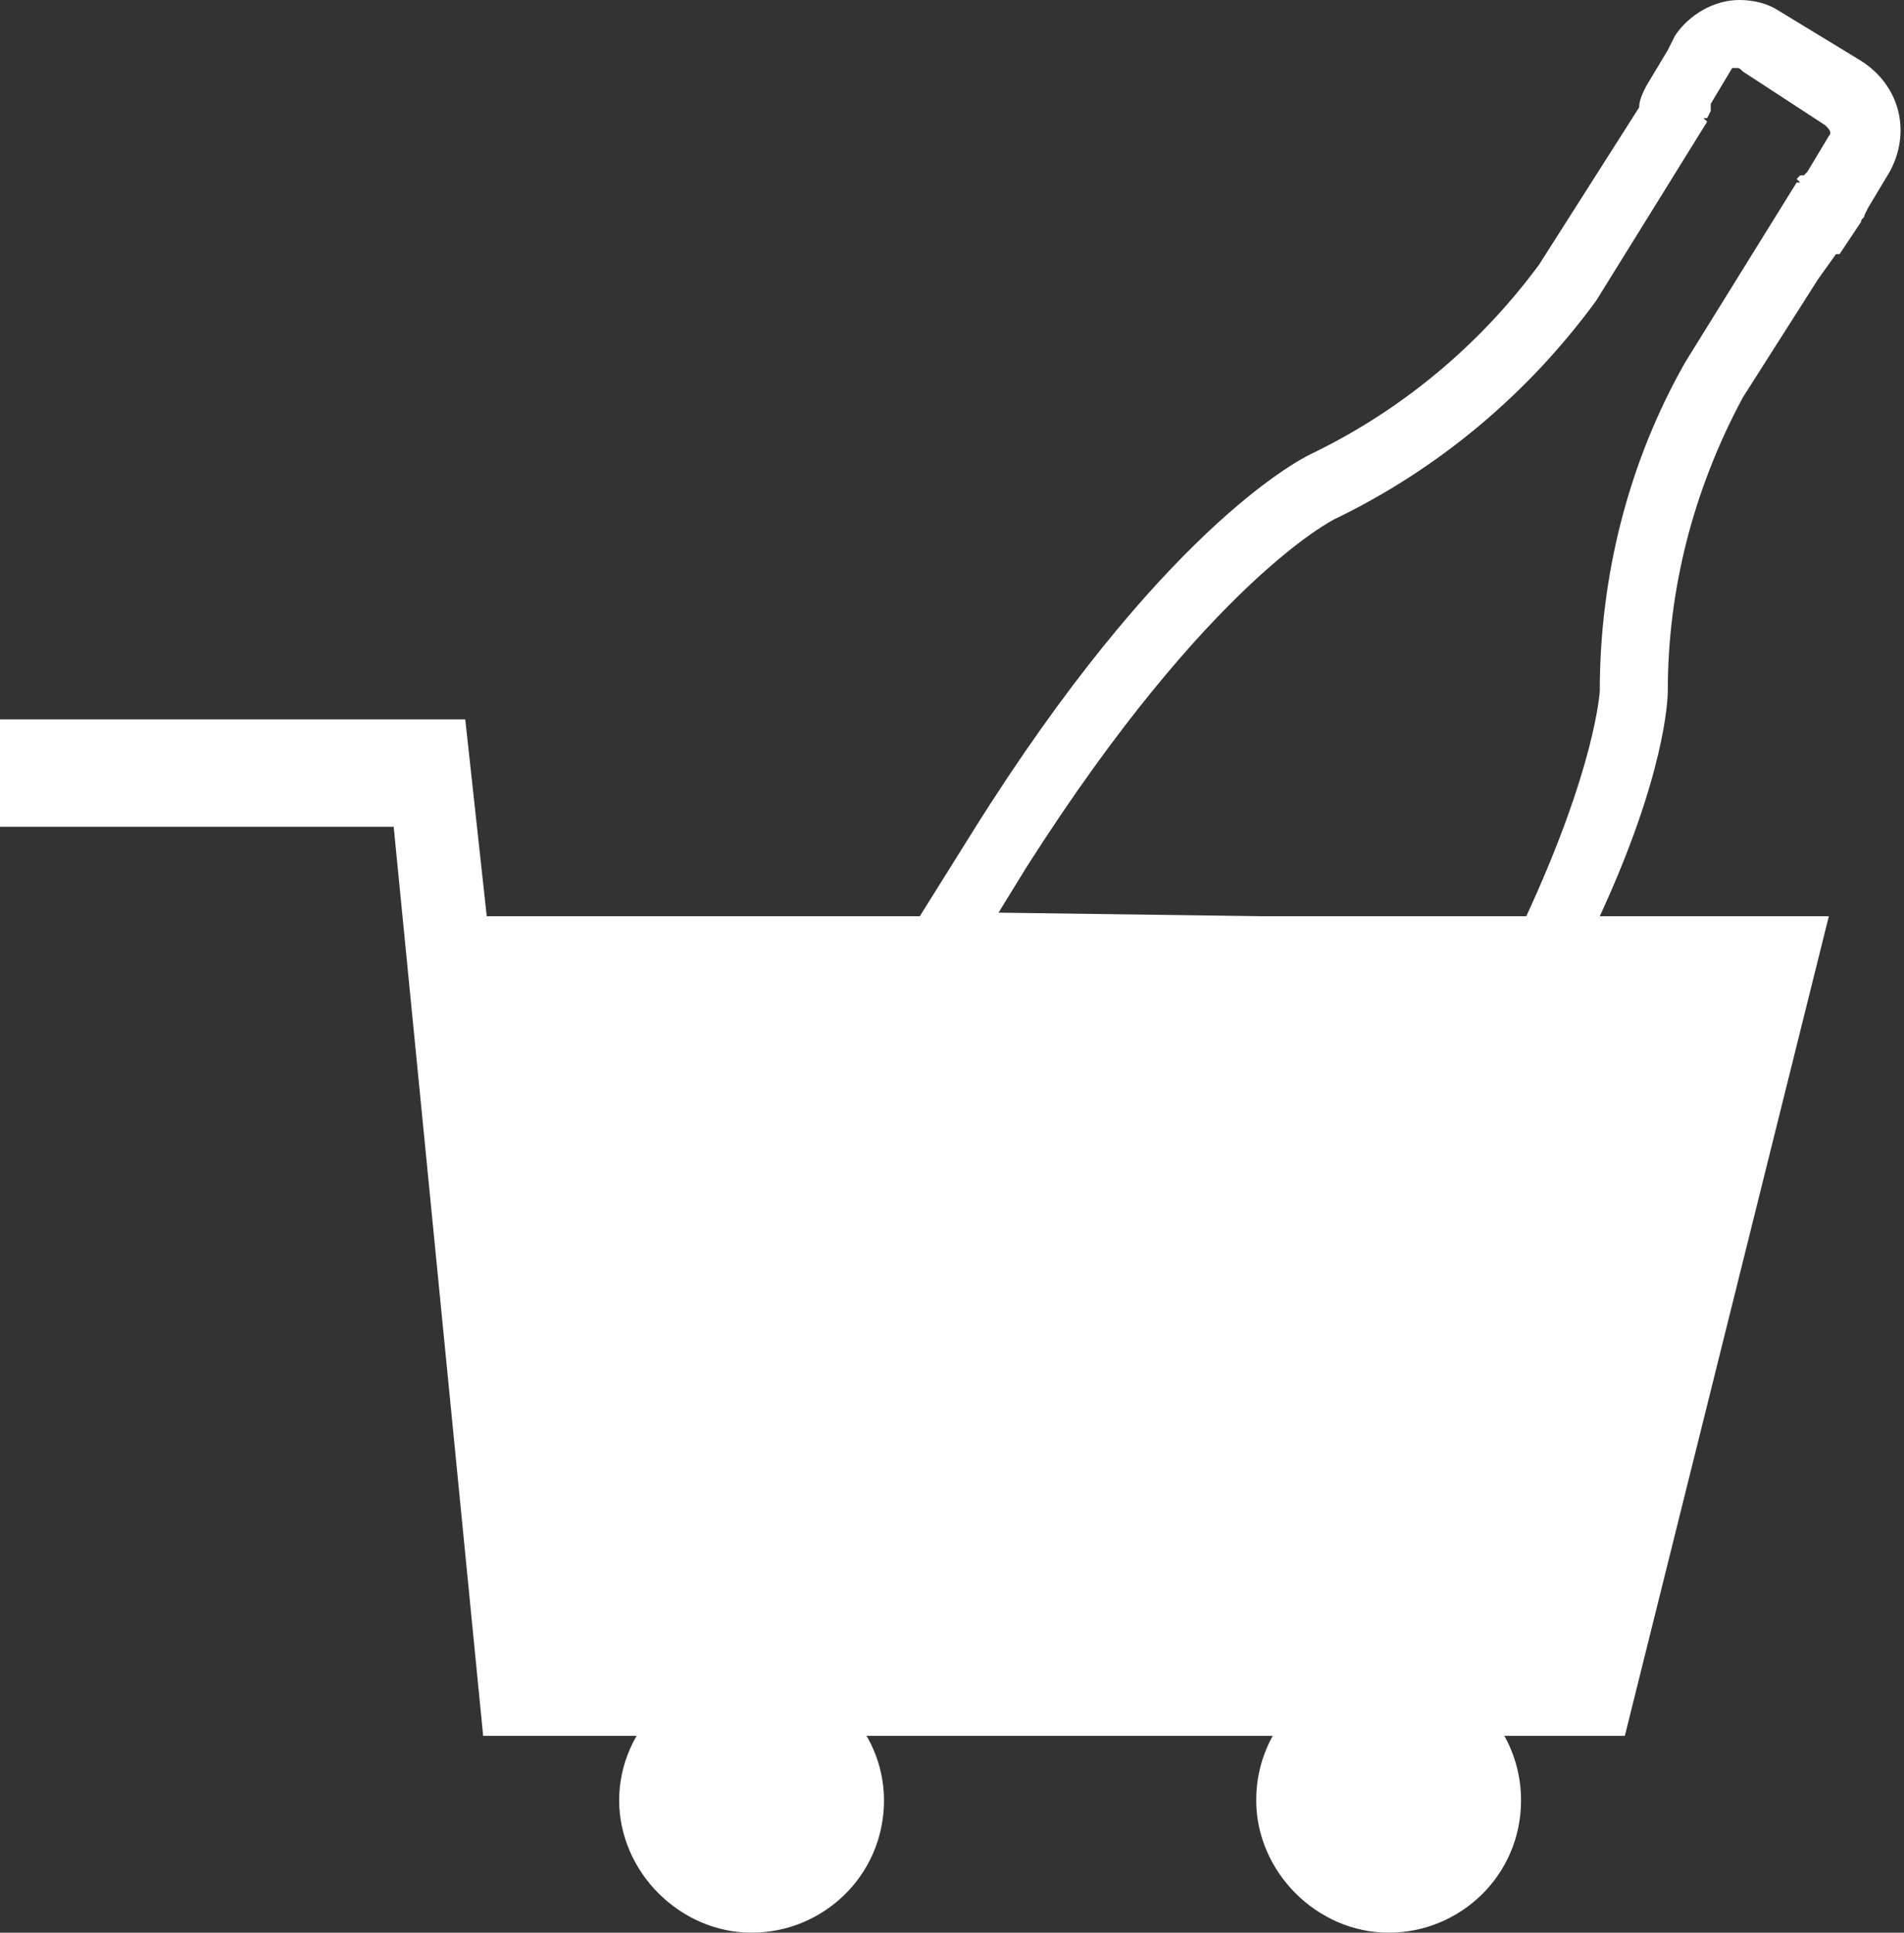
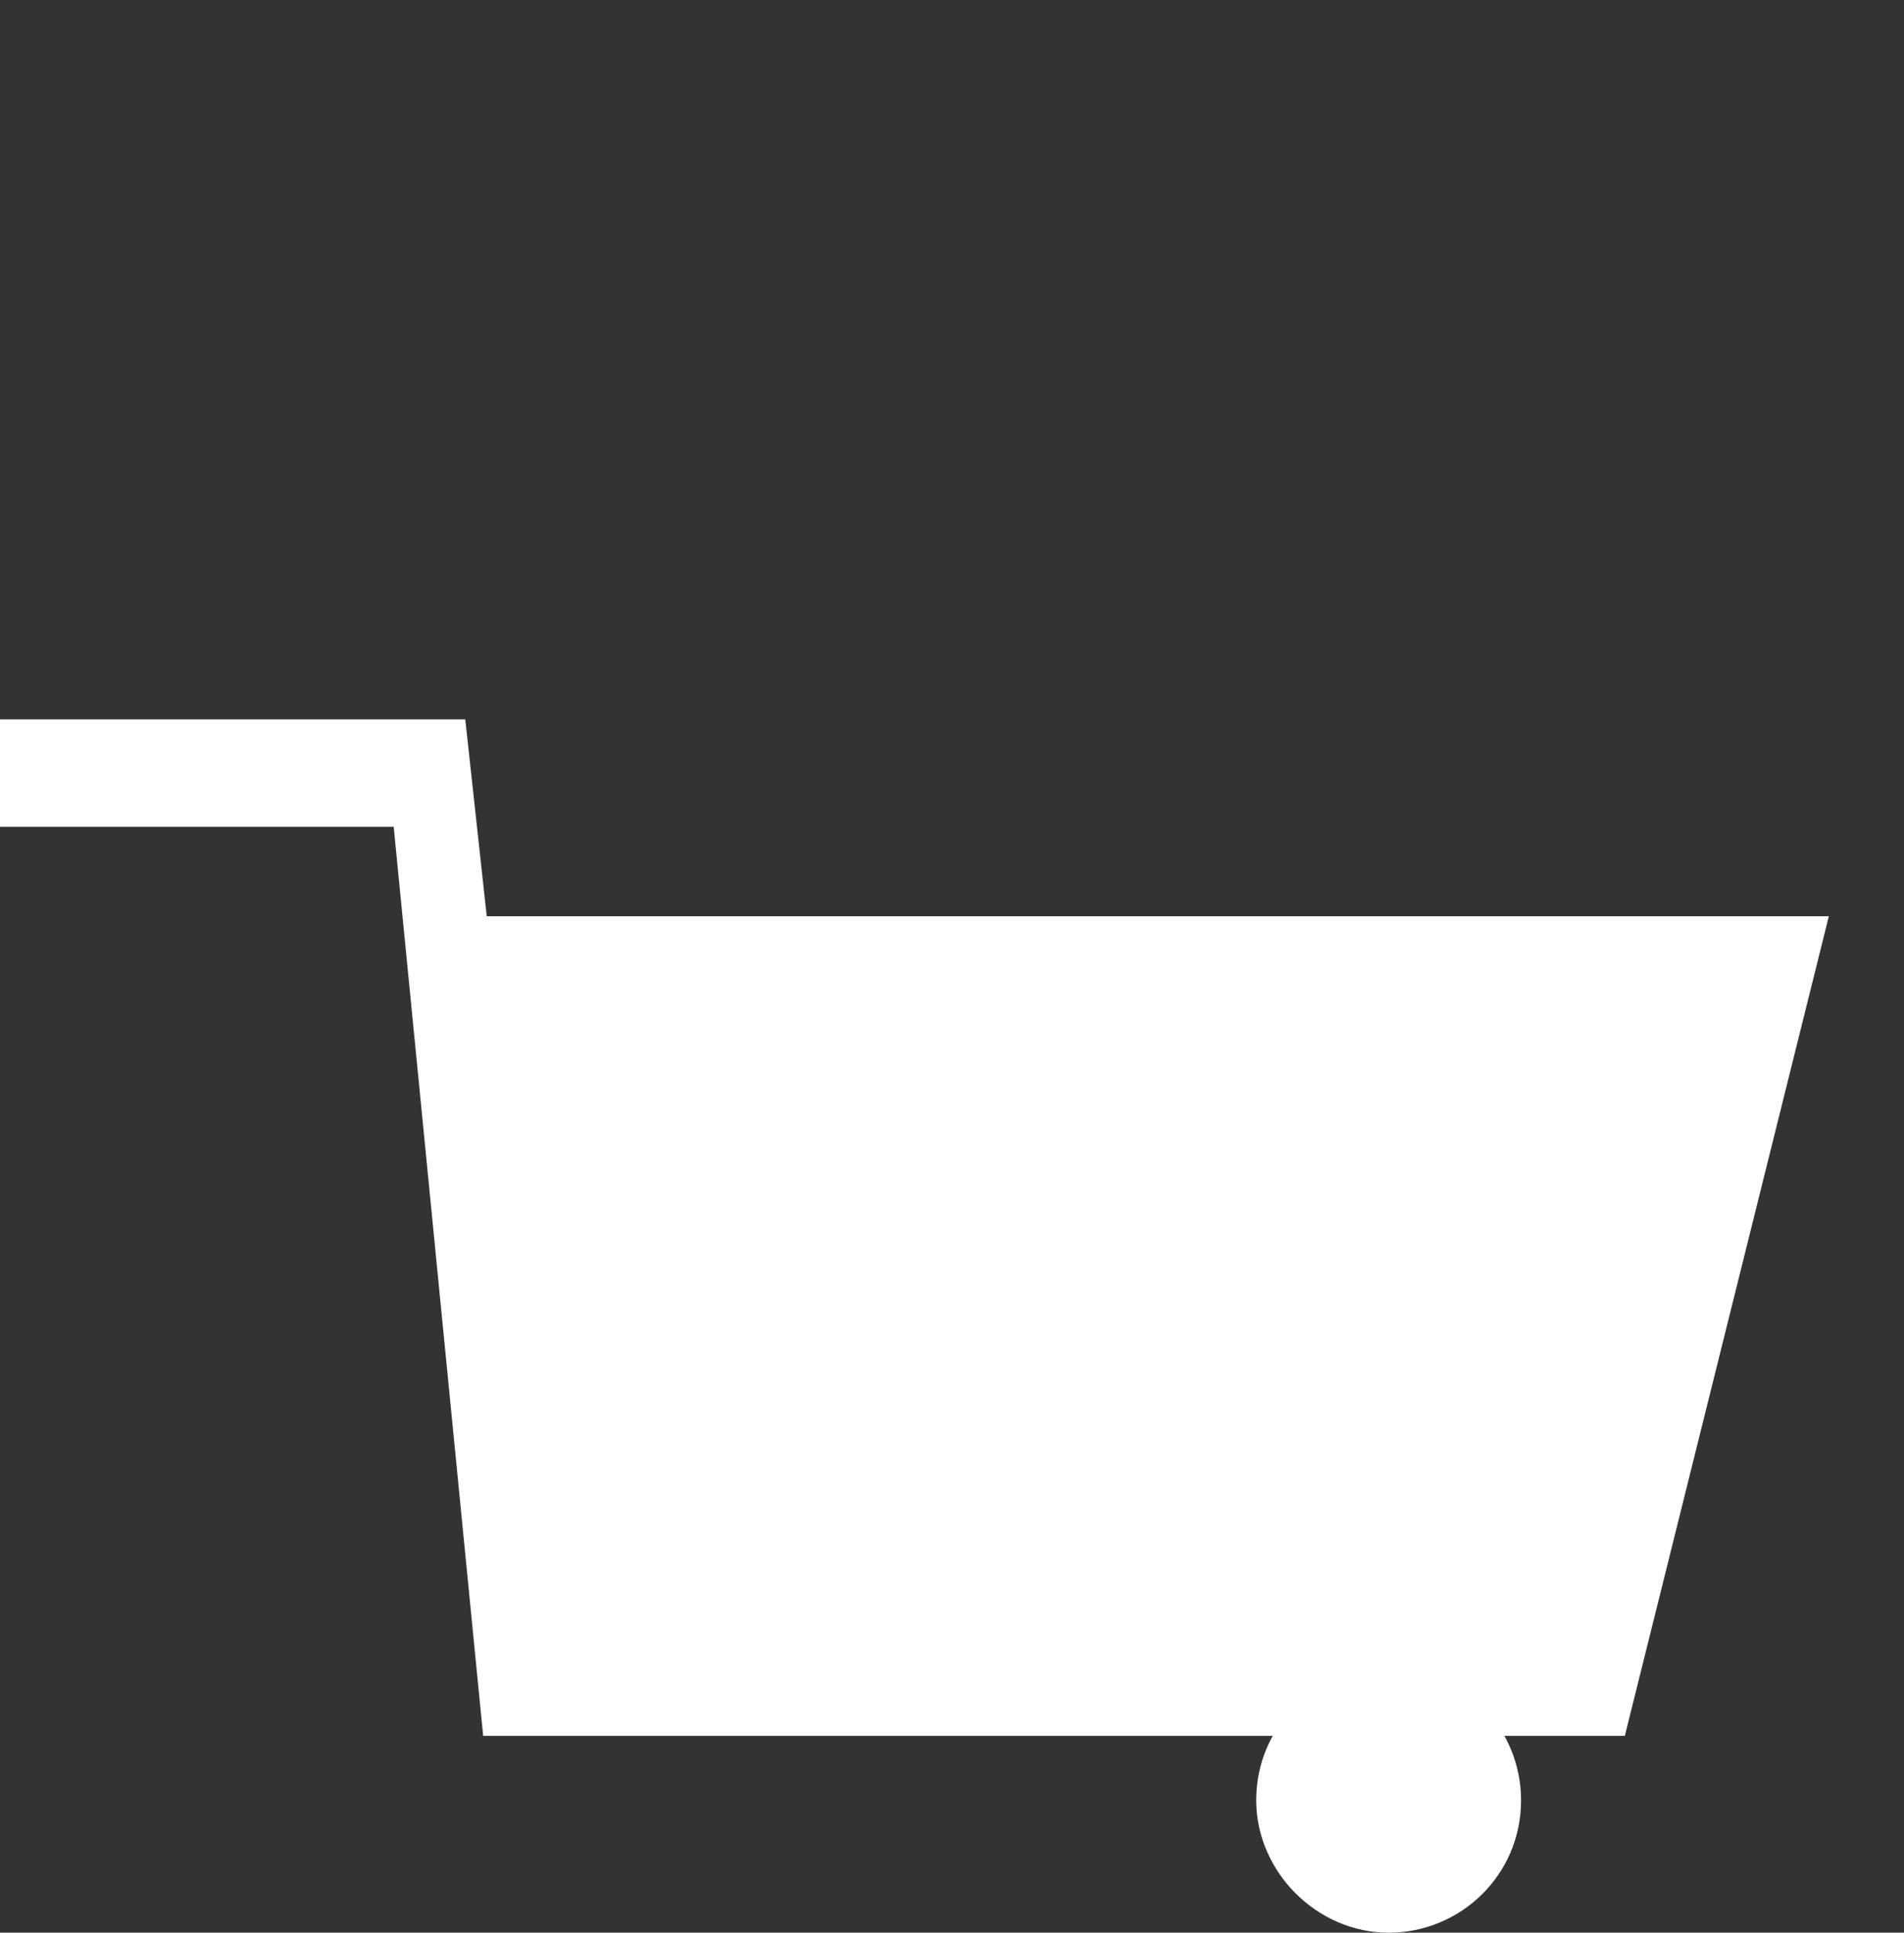
<svg xmlns="http://www.w3.org/2000/svg" version="1.1" id="レイヤー_1" x="0px" y="0px" viewBox="0 0 53.2 54" style="enable-background:new 0 0 53.2 54;" xml:space="preserve">
  <rect x="0" y="0" width="53.2" height="54" fill="#333333" stroke="none" />
  <style type="text/css">
	.st0{fill:#FFFFFF;}
</style>
  <polygon class="st0" points="50.8,25.6 15,25.6 13.6,25.6 13,20.1 12.8,20.1 0.2,20.1 0,20.1 0,23.1 11,23.1 13.5,48.5 13.7,48.5   14.7,48.5 17,48.5 43.8,48.5 44,48.5 45.2,48.5 45.4,48.5 51.1,25.6 " />
-   <path class="st0" d="M24.7,50.3c0,2.1-1.7,3.7-3.7,3.7s-3.7-1.7-3.7-3.7s1.7-3.7,3.7-3.7c0,0,0,0,0,0C23,46.6,24.7,48.3,24.7,50.3z" />
-   <path class="st0" d="M44.7,25.6c1.8-3.9,1.9-6,1.9-6.3c0-2.8,0.7-5.6,2.1-8.2l2.1-3.3l0.5-0.7h0.1L52,6.2c0-0.1,0.1-0.1,0.1-0.2  l0.1-0.2l0.6-1c0.6-1.1,0.3-2.4-0.8-3.1l-2.3-1.4C49.4,0.1,49,0,48.6,0l0,0c-0.7,0-1.4,0.4-1.8,1l-0.2,0.4l0,0l-0.6,1l0,0l0,0  c-0.1,0.2-0.2,0.4-0.2,0.6l-2.8,4.4c-1.7,2.3-3.9,4.1-6.4,5.3c-0.4,0.2-4.2,2.2-9.4,10.5l-1.5,2.4h2.4 M42.5,25.5h2.2 M27.9,25.5  l0.8-1.3c5.1-8,8.6-9.7,8.6-9.7c2.9-1.4,5.4-3.5,7.3-6.1l3.1-5c-0.1-0.1-0.1-0.1-0.1-0.1l0,0h0.1l0.1-0.2c0-0.1,0-0.1,0-0.2l0.6-1  c0,0,0.1,0,0.1,0c0.1,0,0.1,0,0.2,0.1L51,3.5c0.1,0.1,0.2,0.2,0.1,0.3l-0.6,1c0,0-0.1,0.1-0.1,0.1h-0.1L50.2,5  c0.1,0.1,0.1,0.1,0.1,0.1l0,0h-0.1l-3.1,5c-1.6,2.8-2.4,6-2.4,9.2c0,0-0.1,2.1-2.1,6.4" />
  <path class="st0" d="M42.5,50.3c0,2.1-1.7,3.7-3.7,3.7s-3.7-1.7-3.7-3.7c0-2.1,1.7-3.7,3.7-3.7c0,0,0,0,0,0  C40.9,46.6,42.5,48.3,42.5,50.3z" />
</svg>